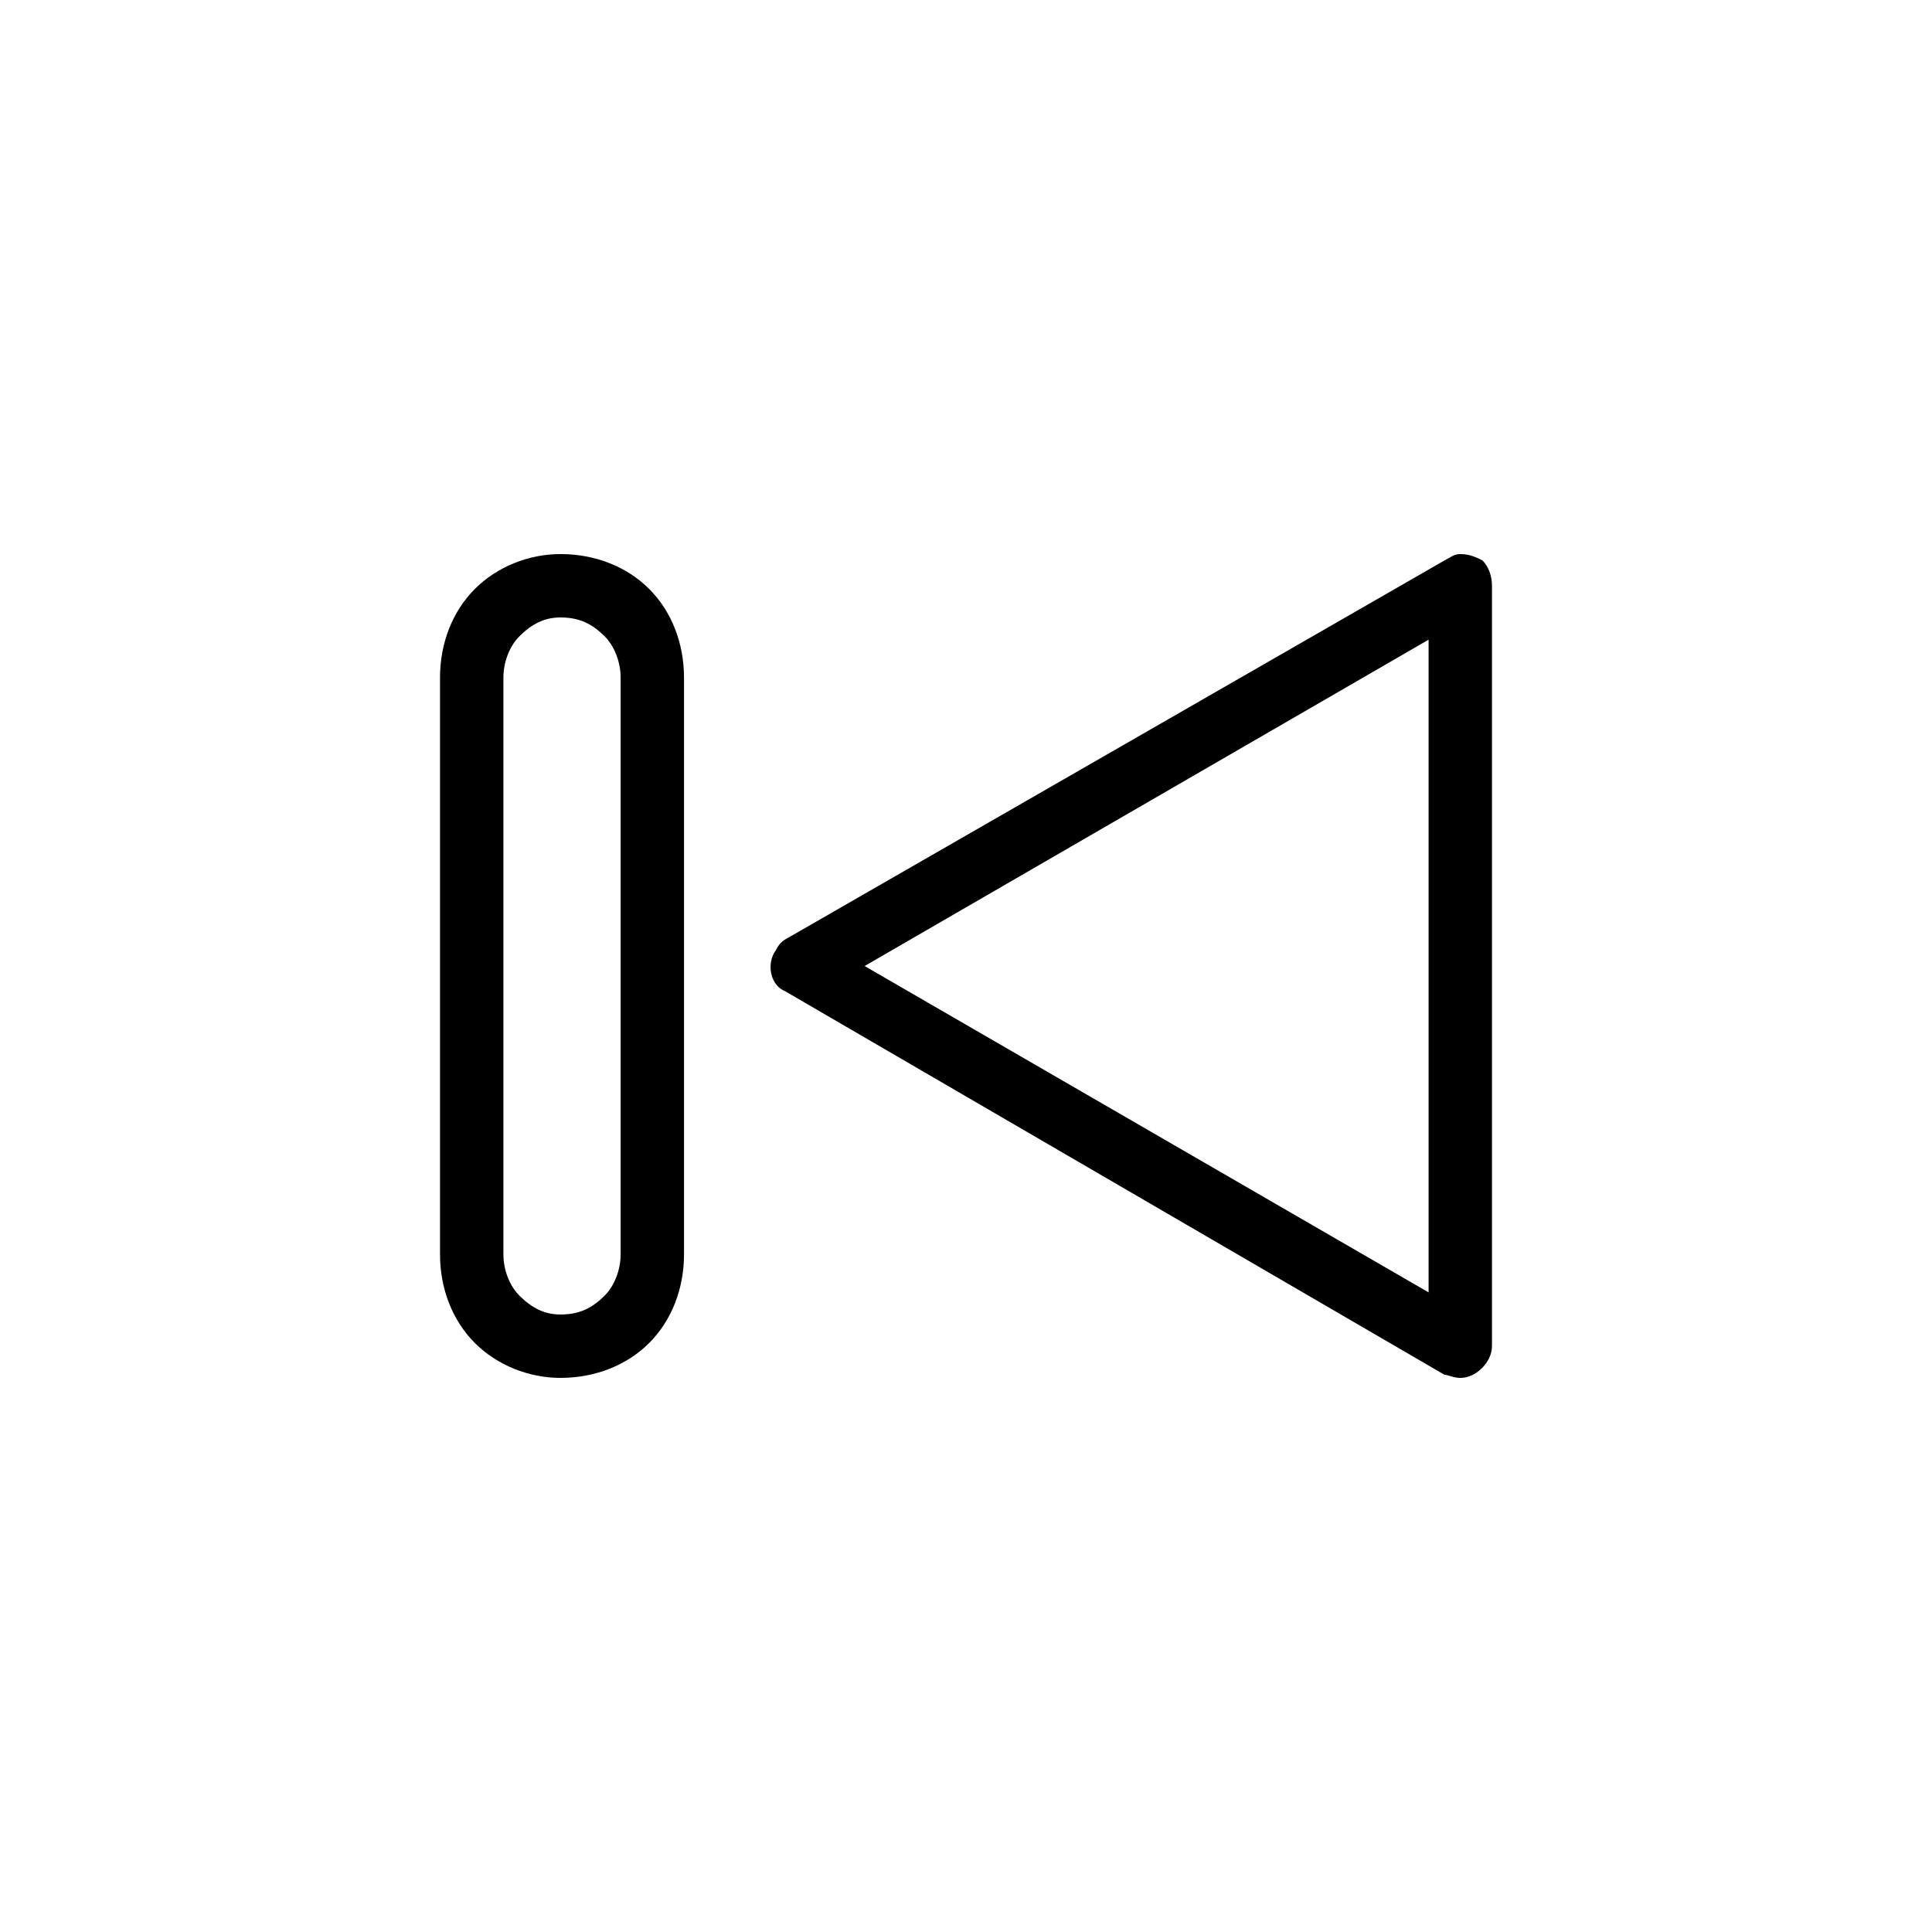
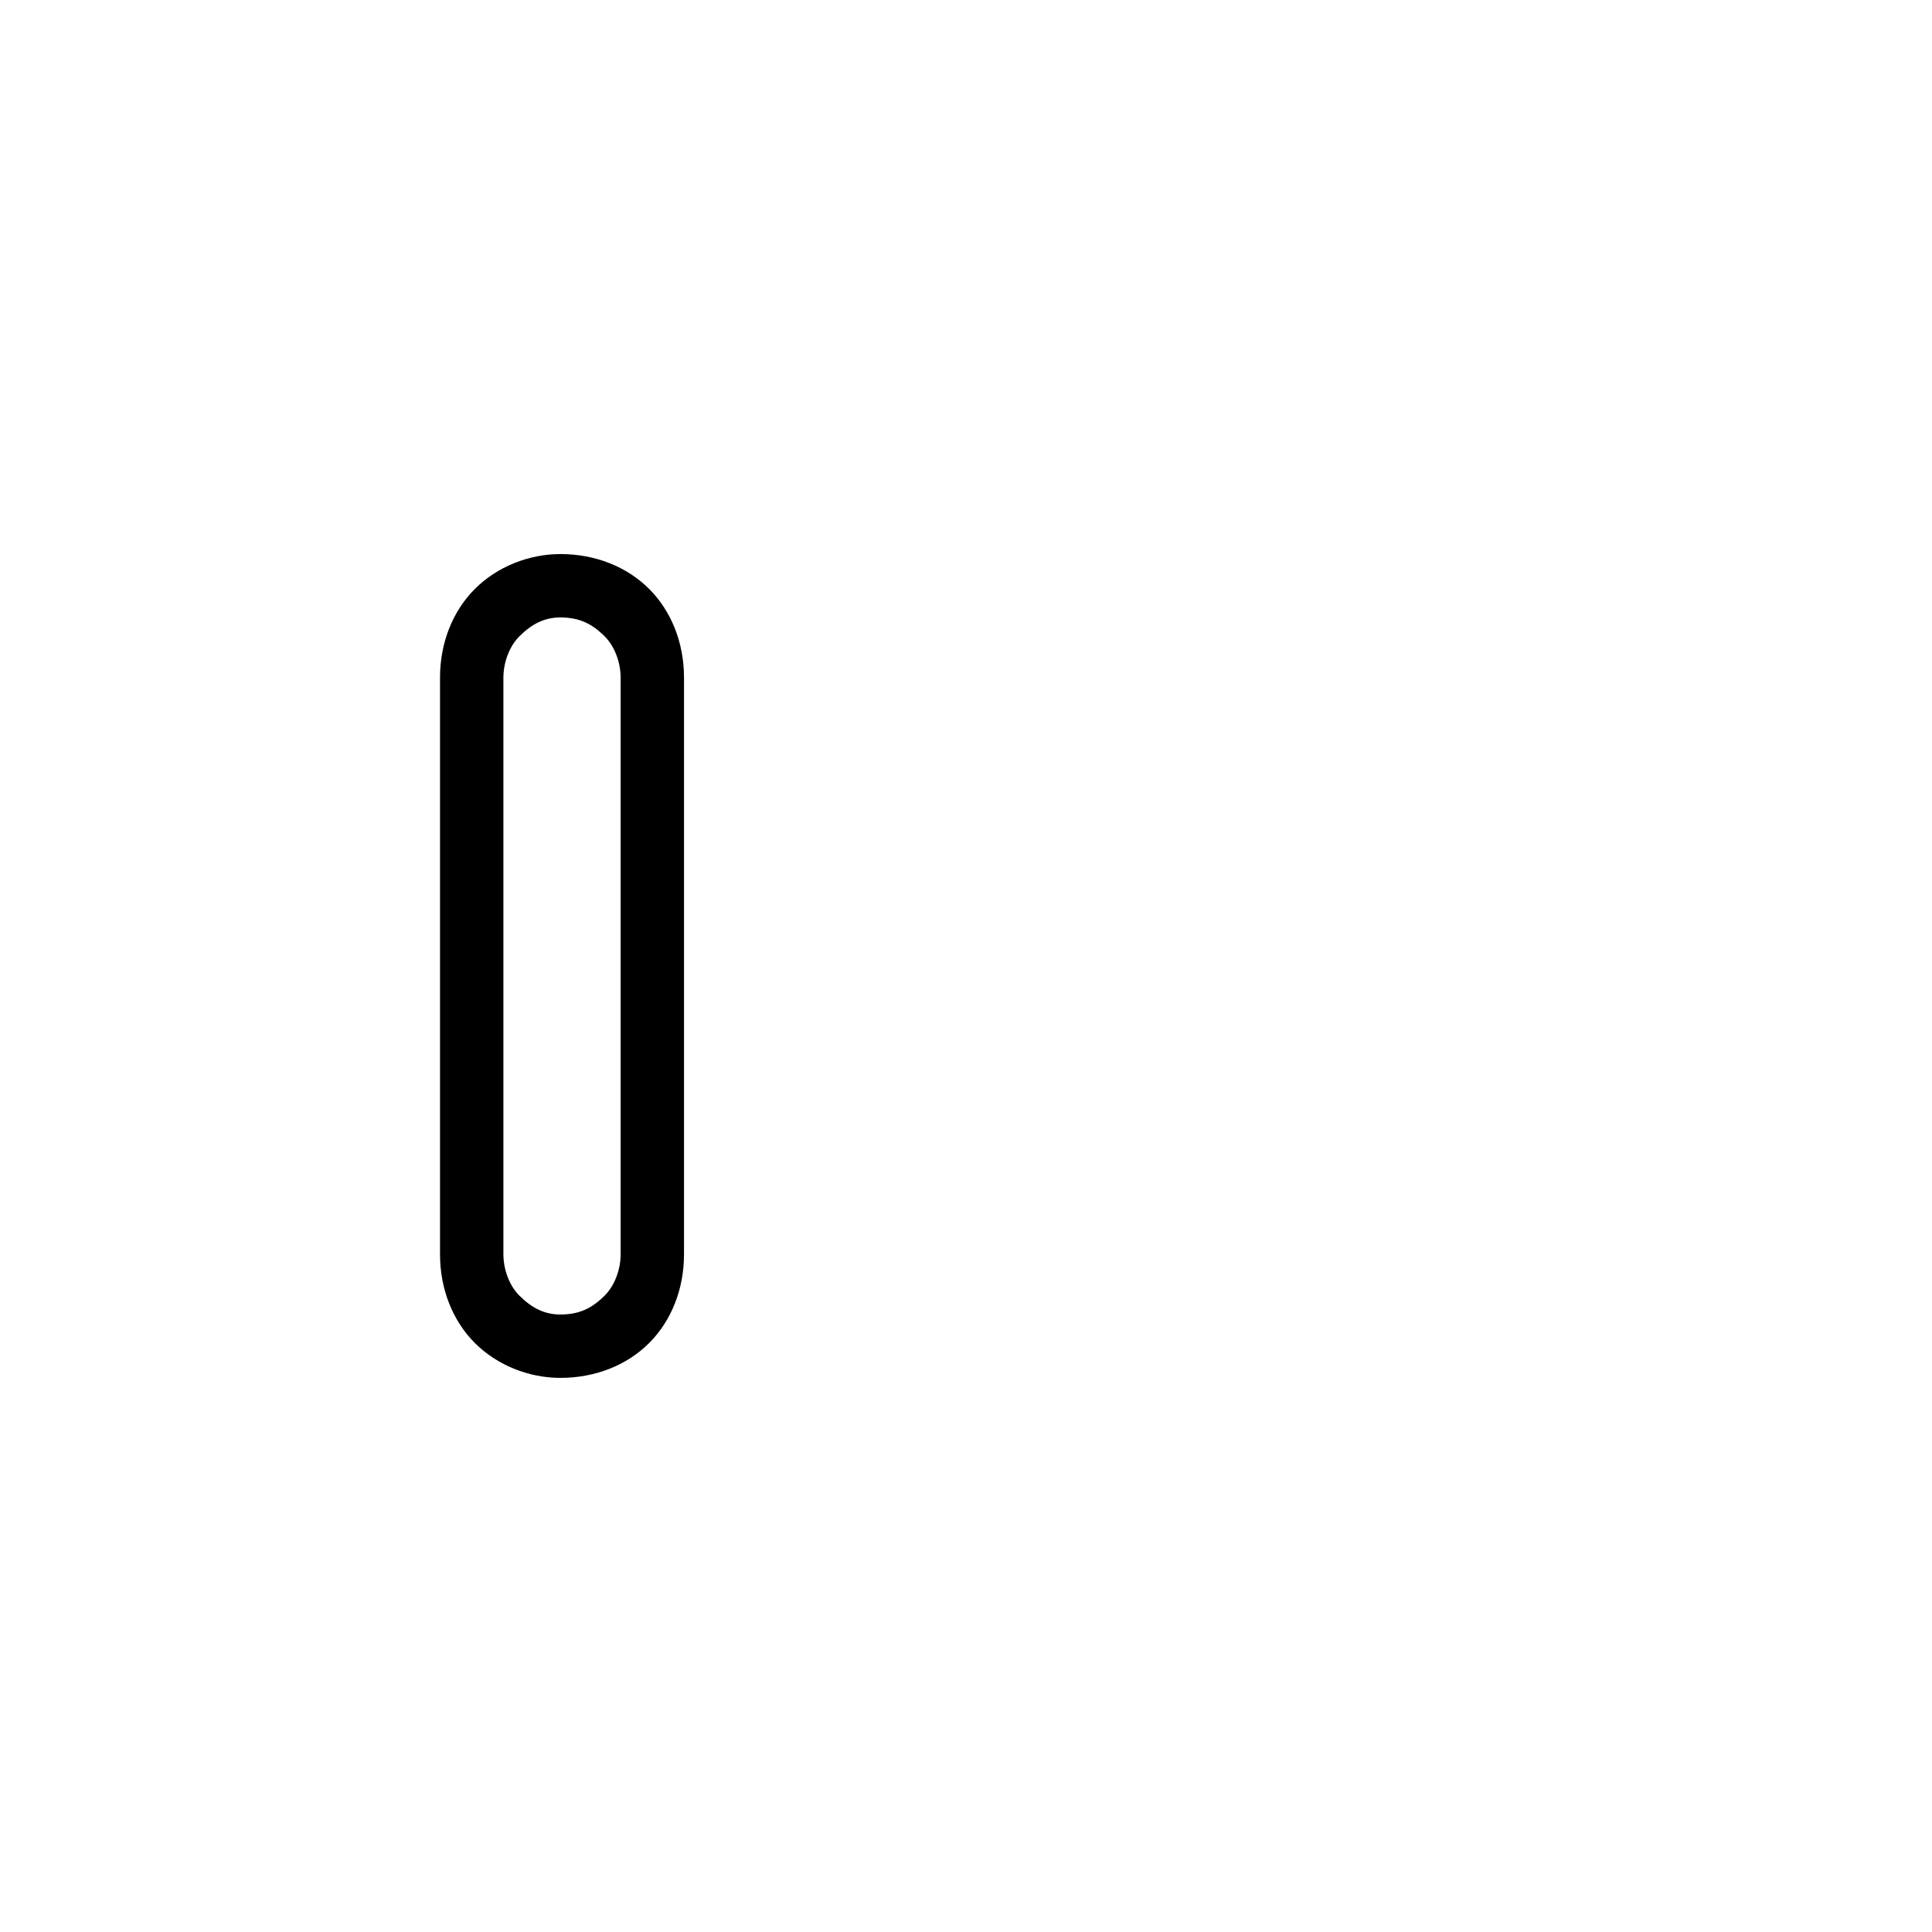
<svg xmlns="http://www.w3.org/2000/svg" fill="#000000" width="800px" height="800px" version="1.1" viewBox="144 144 512 512">
  <g fill-rule="evenodd">
-     <path d="m526.79 292.52c1.68-0.84 2.519-1.68 4.199-1.68 2.519 0 4.199 0.84 5.879 1.68 1.68 1.68 2.519 4.199 2.519 6.719v134.35 67.176c0 4.199-4.199 8.398-8.398 8.398-1.68 0-3.359-0.84-4.199-0.84l-174.65-101.6c-4.199-1.68-5.039-7.559-2.519-10.914 0.84-1.68 1.68-2.519 3.359-3.359l173.81-99.922zm-4.199 141.07v-120.07l-149.46 86.488 149.46 86.488v-52.898z" />
    <path d="m292.52 307.63c-4.199 0-7.559 1.68-10.914 5.039-2.519 2.519-4.199 6.719-4.199 10.914v152.82c0 4.199 1.68 8.398 4.199 10.914 3.359 3.359 6.719 5.039 10.914 5.039 5.039 0 8.398-1.68 11.754-5.039 2.519-2.519 4.199-6.719 4.199-10.914v-152.82c0-4.199-1.68-8.398-4.199-10.914-3.359-3.359-6.719-5.039-11.754-5.039zm-22.672-7.559c5.879-5.879 14.273-9.238 22.672-9.238 9.238 0 17.633 3.359 23.512 9.238 5.879 5.879 9.238 14.273 9.238 23.512v152.82c0 9.238-3.359 17.633-9.238 23.512-5.879 5.879-14.273 9.238-23.512 9.238-8.398 0-16.793-3.359-22.672-9.238-5.879-5.879-9.238-14.273-9.238-23.512v-152.82c0-9.238 3.359-17.633 9.238-23.512z" />
  </g>
</svg>